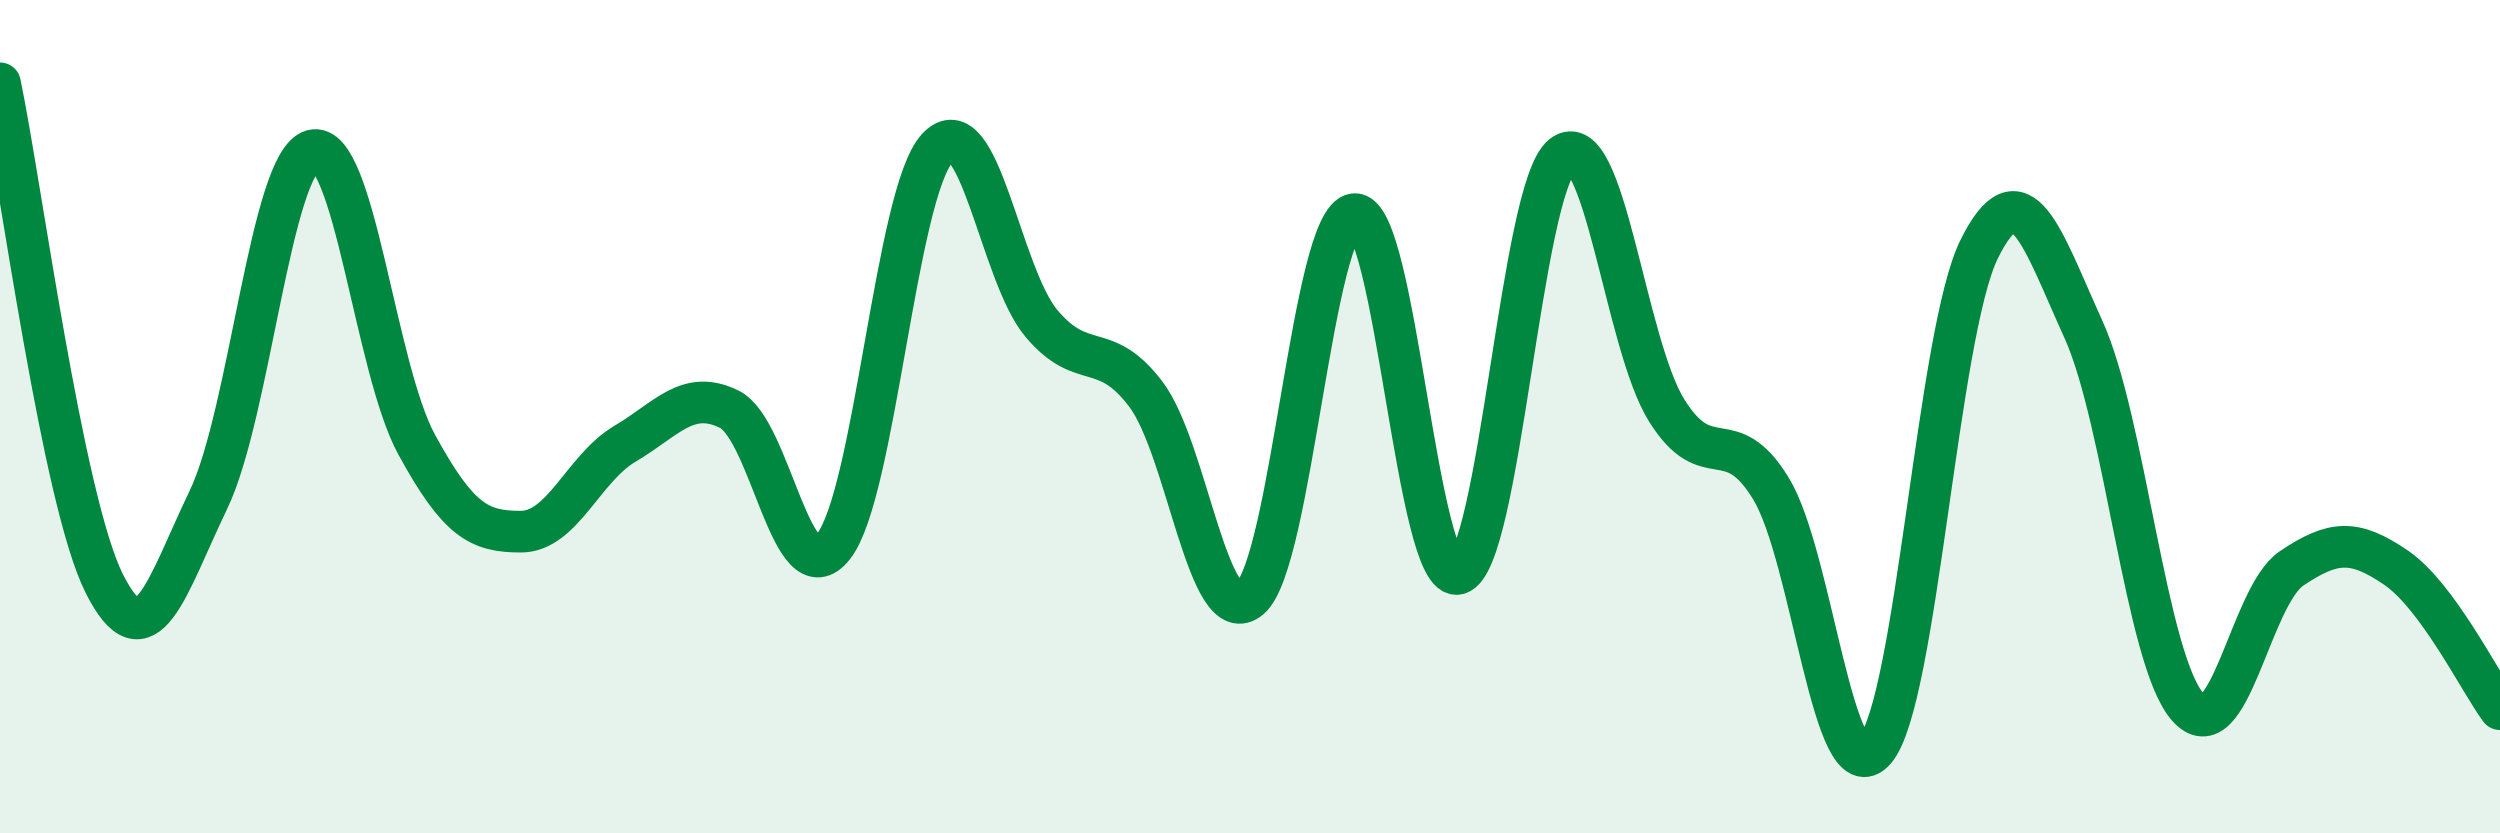
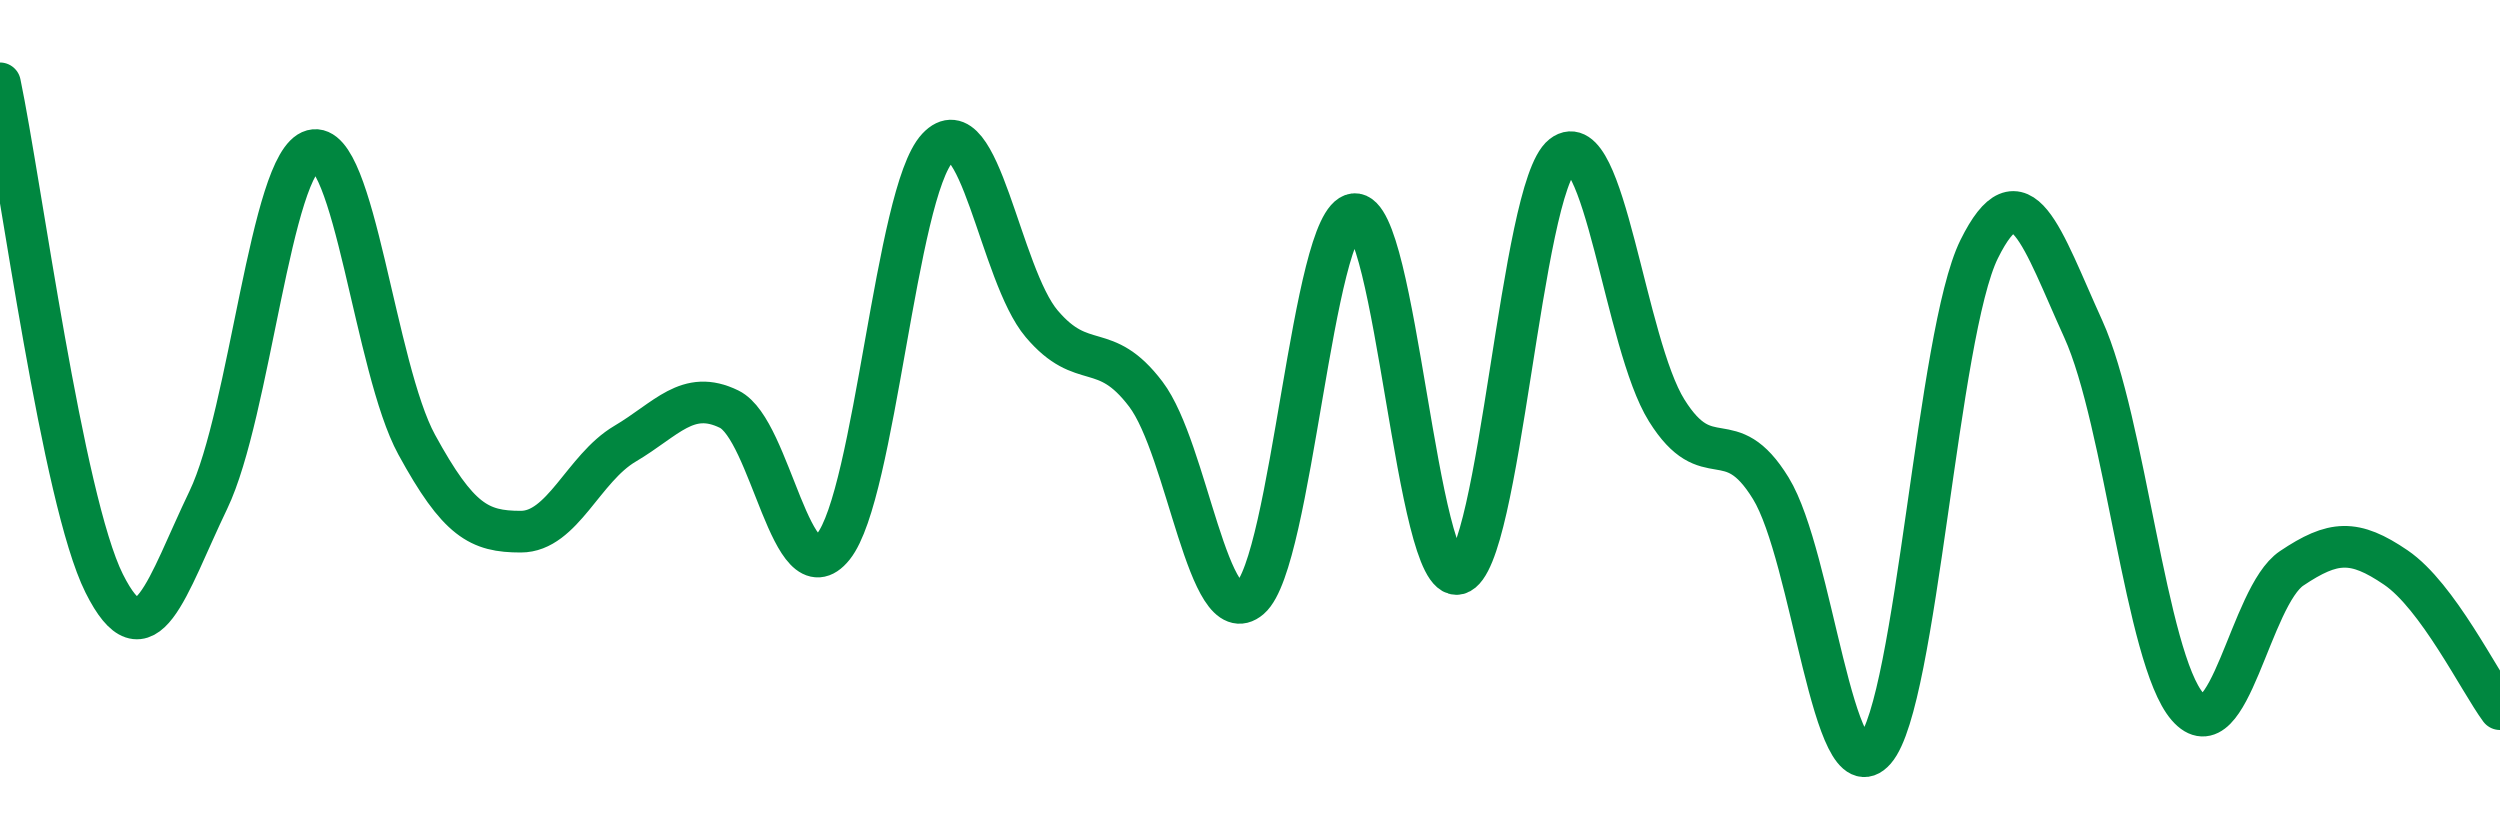
<svg xmlns="http://www.w3.org/2000/svg" width="60" height="20" viewBox="0 0 60 20">
-   <path d="M 0,2 C 0.5,4.4 1.5,12 2.5,14 C 3.5,16 4,14.08 5,12 C 6,9.92 6.5,3.88 7.5,3.61 C 8.5,3.34 9,8.84 10,10.67 C 11,12.5 11.5,12.76 12.5,12.76 C 13.5,12.76 14,11.24 15,10.65 C 16,10.06 16.5,9.33 17.5,9.82 C 18.5,10.31 19,14.37 20,13.12 C 21,11.87 21.5,4.62 22.5,3.55 C 23.5,2.48 24,6.59 25,7.77 C 26,8.95 26.5,8.14 27.5,9.46 C 28.5,10.78 29,15.22 30,14.36 C 31,13.5 31.5,5.26 32.5,5.14 C 33.5,5.02 34,14.05 35,13.77 C 36,13.49 36.5,4.51 37.5,3.73 C 38.5,2.95 39,8.25 40,9.85 C 41,11.45 41.5,10.09 42.5,11.72 C 43.5,13.35 44,19.15 45,18 C 46,16.85 46.5,8 47.5,5.98 C 48.5,3.96 49,5.7 50,7.9 C 51,10.1 51.5,15.81 52.5,16.96 C 53.5,18.11 54,14.31 55,13.64 C 56,12.97 56.5,12.94 57.5,13.62 C 58.5,14.3 59.5,16.34 60,17.02L60 20L0 20Z" fill="#008740" opacity="0.1" stroke-linecap="round" stroke-linejoin="round" />
  <path d="M 0,2 C 0.5,4.4 1.5,12 2.5,14 C 3.5,16 4,14.08 5,12 C 6,9.92 6.5,3.88 7.5,3.61 C 8.5,3.34 9,8.84 10,10.67 C 11,12.5 11.5,12.76 12.5,12.76 C 13.5,12.76 14,11.24 15,10.65 C 16,10.06 16.5,9.33 17.5,9.82 C 18.5,10.31 19,14.37 20,13.12 C 21,11.87 21.5,4.62 22.5,3.55 C 23.5,2.48 24,6.59 25,7.77 C 26,8.95 26.5,8.14 27.5,9.46 C 28.5,10.78 29,15.22 30,14.36 C 31,13.5 31.5,5.26 32.5,5.14 C 33.5,5.02 34,14.05 35,13.77 C 36,13.49 36.5,4.51 37.5,3.73 C 38.5,2.95 39,8.25 40,9.85 C 41,11.45 41.5,10.09 42.5,11.72 C 43.5,13.35 44,19.15 45,18 C 46,16.85 46.5,8 47.5,5.98 C 48.5,3.96 49,5.7 50,7.9 C 51,10.1 51.5,15.81 52.5,16.96 C 53.5,18.11 54,14.31 55,13.64 C 56,12.97 56.5,12.94 57.5,13.62 C 58.5,14.3 59.5,16.34 60,17.02" stroke="#008740" stroke-width="1" fill="none" stroke-linecap="round" stroke-linejoin="round" />
</svg>